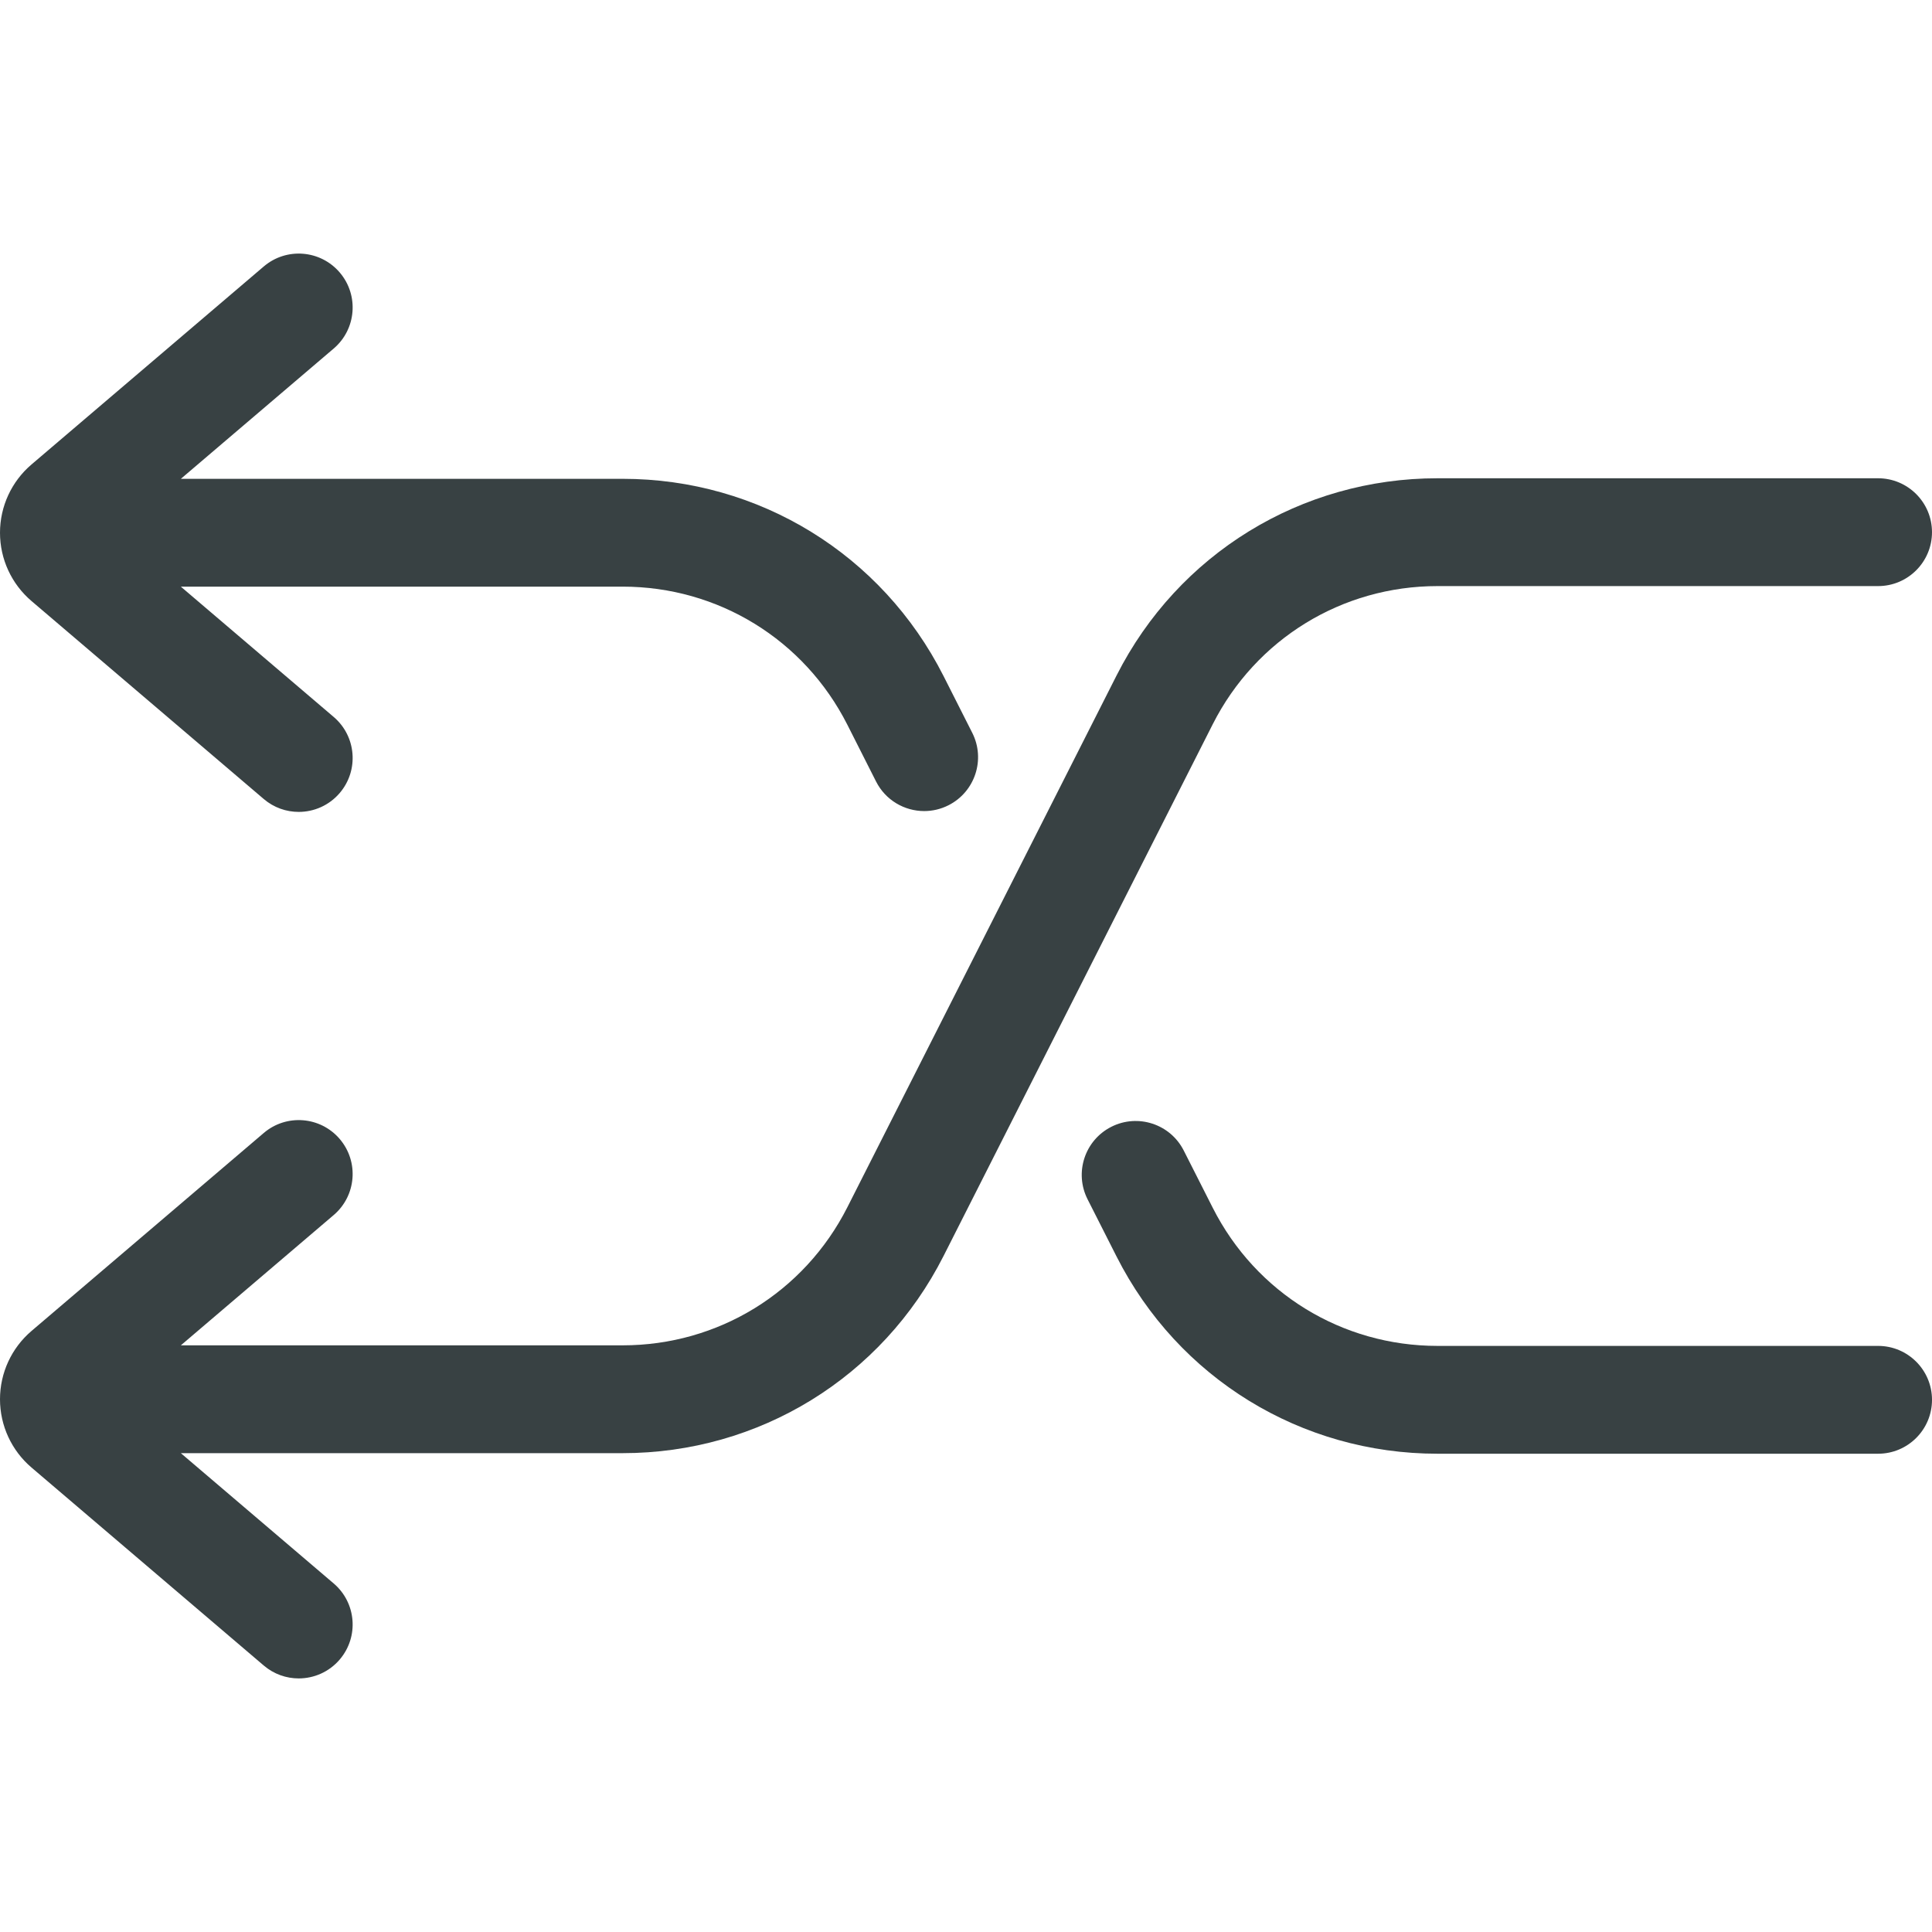
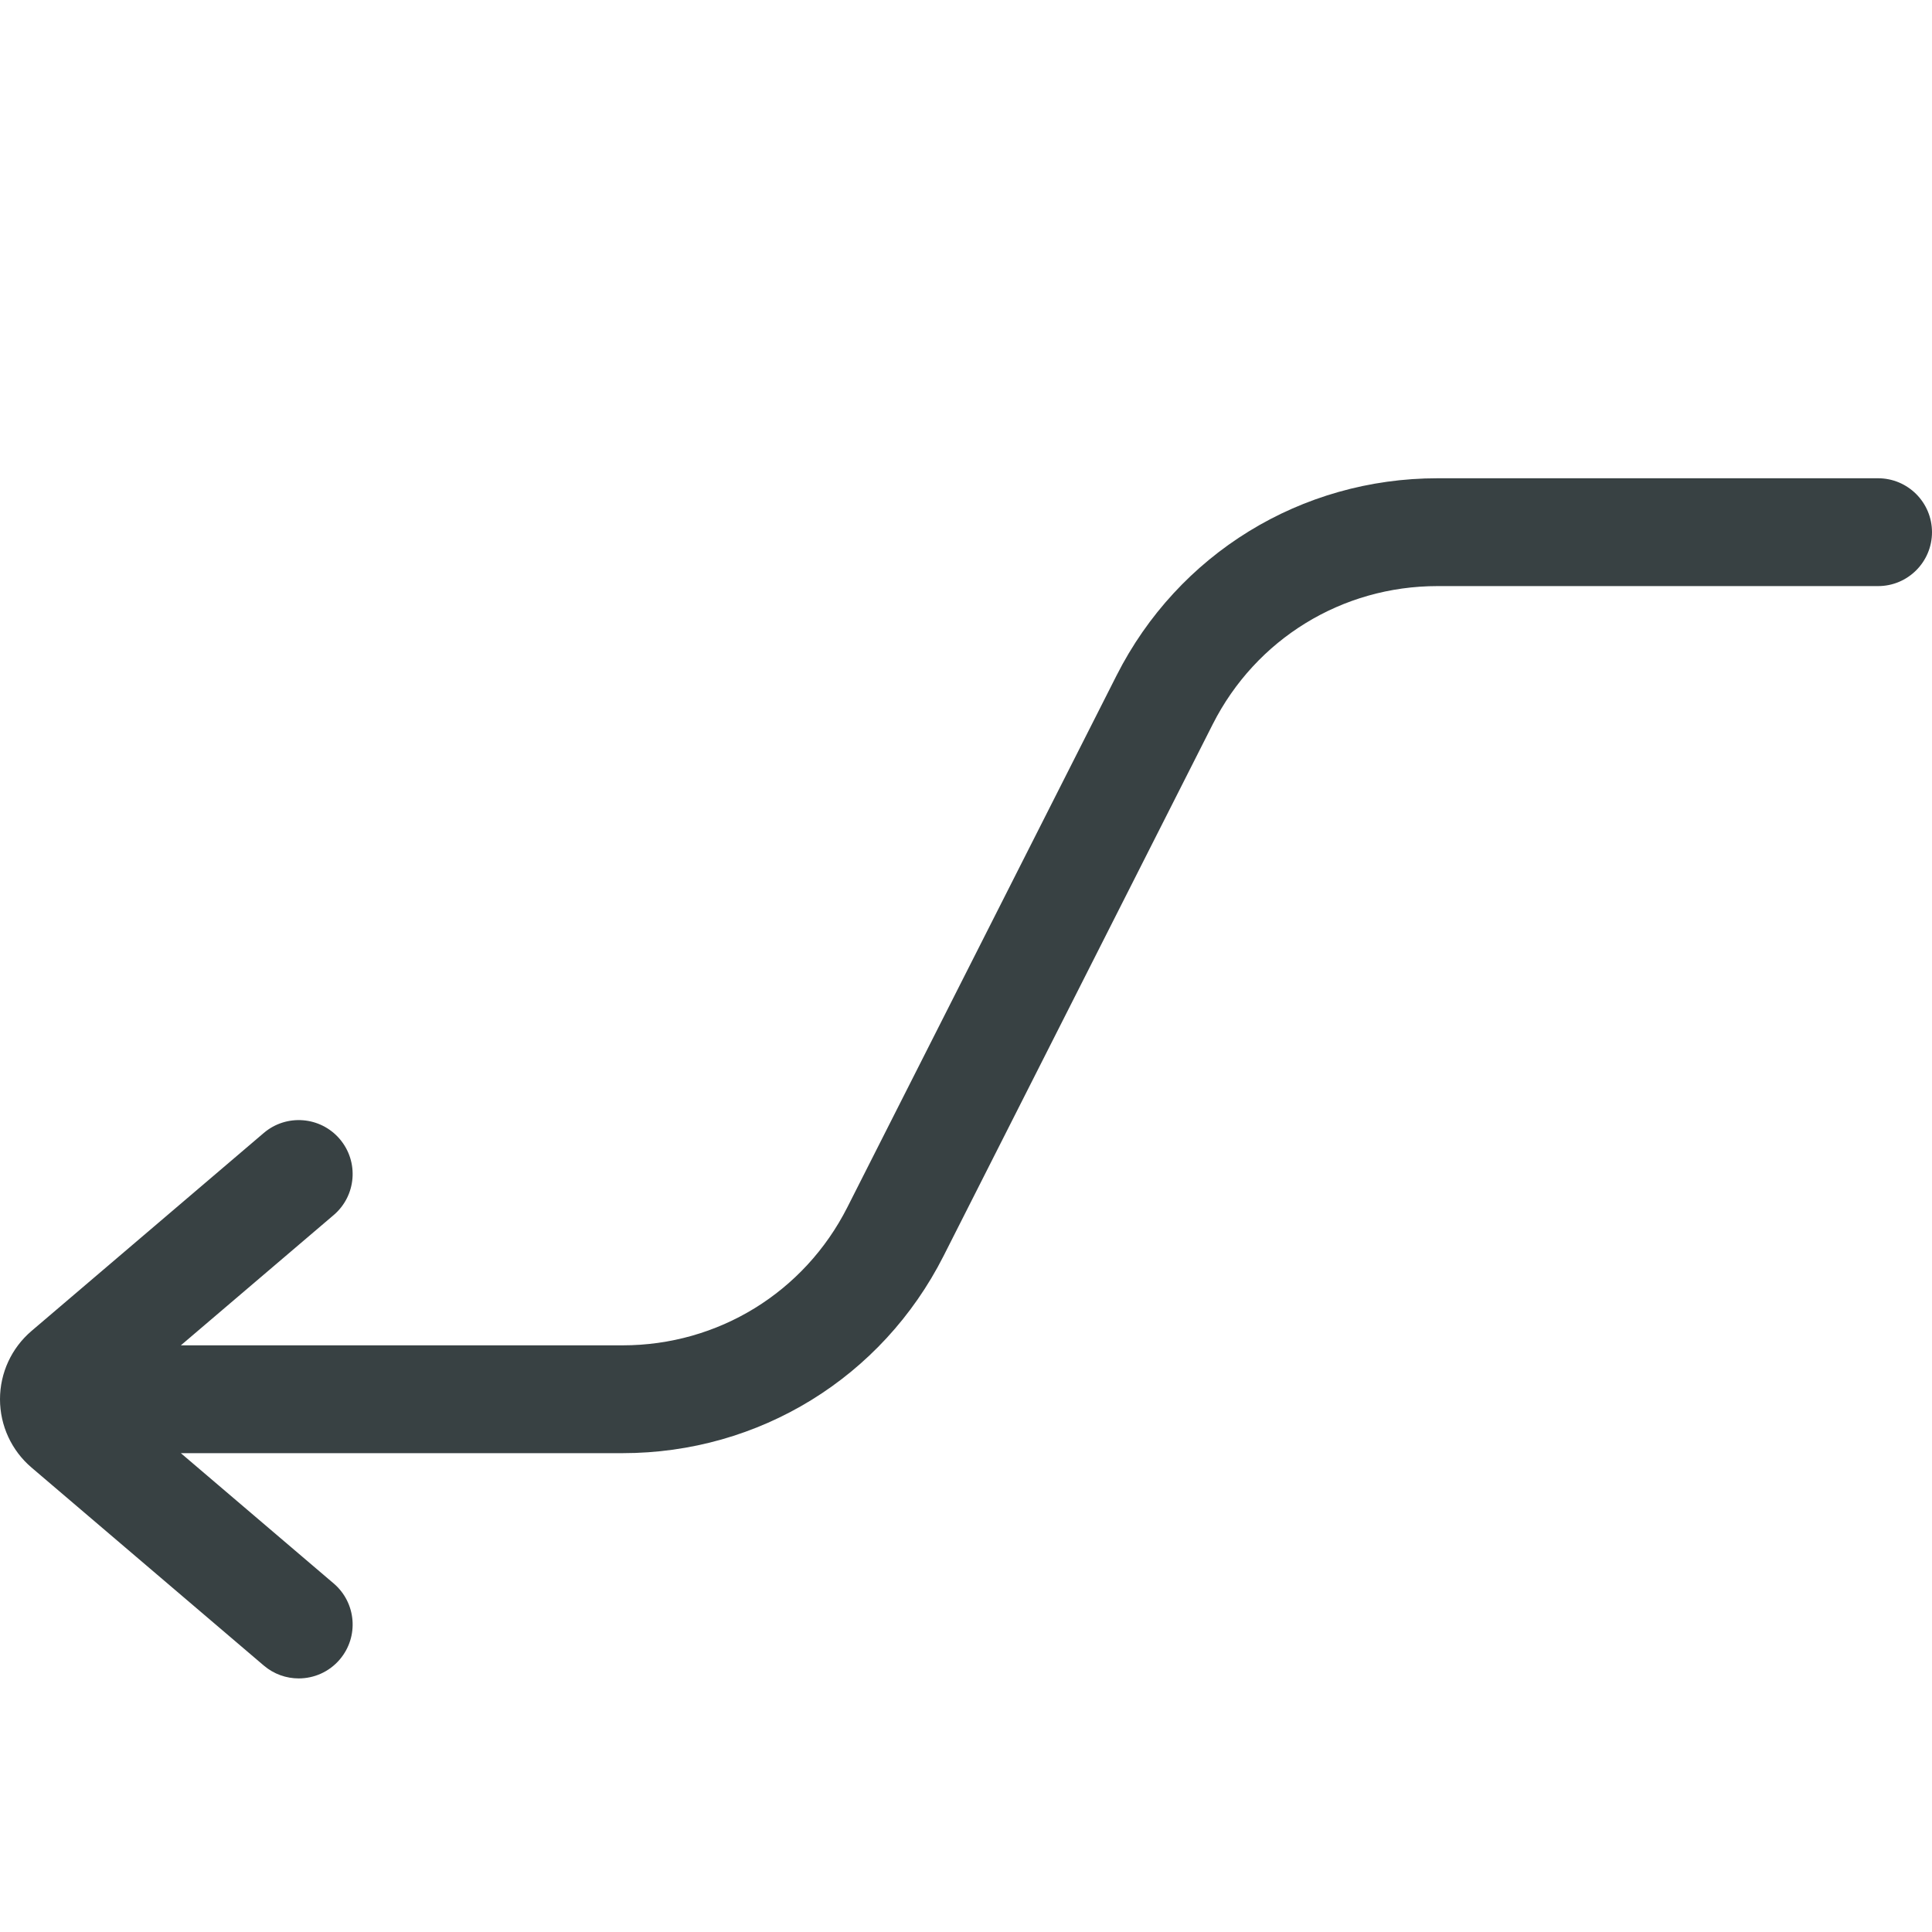
<svg xmlns="http://www.w3.org/2000/svg" id="Layer_1" x="0px" y="0px" viewBox="0 0 512.001 512.001" style="enable-background:new 0 0 512.001 512.001;" xml:space="preserve" width="512px" height="512px">
  <g>
    <g>
      <path d="M497.71,126.746H380.95c-36.141,0-68.73,20.031-85.053,52.273l-71.332,140.906c-11.431,22.58-34.252,36.605-59.56,36.605 H47.924l40.511-34.534c6.005-5.119,6.723-14.137,1.604-20.141c-5.119-6.005-14.135-6.723-20.141-1.604L8.355,352.716 C3.044,357.244,0,363.841,0,370.819c0.001,6.978,3.047,13.575,8.356,18.1L69.9,441.383c2.69,2.292,5.983,3.415,9.261,3.415 c4.039,0,8.055-1.703,10.879-5.019c5.119-6.005,4.4-15.022-1.604-20.141l-40.511-34.535h117.082 c36.141,0,68.73-20.031,85.053-52.273l71.332-140.906c11.431-22.579,34.252-36.604,59.56-36.604h116.76 c7.889,0,14.287-6.398,14.287-14.287C511.997,133.144,505.6,126.746,497.71,126.746z" fill="#384143" />
    </g>
  </g>
  <g>
    <g>
-       <path d="M257.659,194.206l-7.603-15.034c-16.327-32.248-48.916-52.281-85.05-52.281H47.932l40.505-34.529 c6.005-5.119,6.723-14.137,1.604-20.141c-5.119-6.003-14.137-6.722-20.141-1.604L8.358,123.082 c-5.31,4.525-8.356,11.122-8.358,18.1c0,6.979,3.044,13.577,8.356,18.105L69.9,211.75c2.69,2.292,5.983,3.414,9.261,3.414 c4.039,0,8.053-1.703,10.879-5.019c5.119-6.005,4.4-15.022-1.604-20.141l-40.518-34.539h117.088 c25.303,0,48.125,14.029,59.555,36.607l7.6,15.03c2.516,4.975,7.543,7.842,12.761,7.842c2.169,0,4.37-0.496,6.436-1.54 C258.399,209.841,261.22,201.247,257.659,194.206z" fill="#384143" />
-     </g>
+       </g>
  </g>
  <g>
    <g>
-       <path d="M497.713,356.678H380.949c-25.309,0-48.129-14.022-59.558-36.599l-7.686-15.172c-3.566-7.039-12.167-9.852-19.2-6.289 c-7.039,3.566-9.853,12.162-6.289,19.2l7.685,15.17c16.321,32.238,48.909,52.265,85.05,52.265h116.765 c7.889,0,14.287-6.398,14.287-14.287S505.602,356.678,497.713,356.678z" fill="#384143" />
-     </g>
+       </g>
  </g>
  <g> </g>
  <g> </g>
  <g> </g>
  <g> </g>
  <g> </g>
  <g> </g>
  <g> </g>
  <g> </g>
  <g> </g>
  <g> </g>
  <g> </g>
  <g> </g>
  <g> </g>
  <g> </g>
  <g> </g>
</svg>